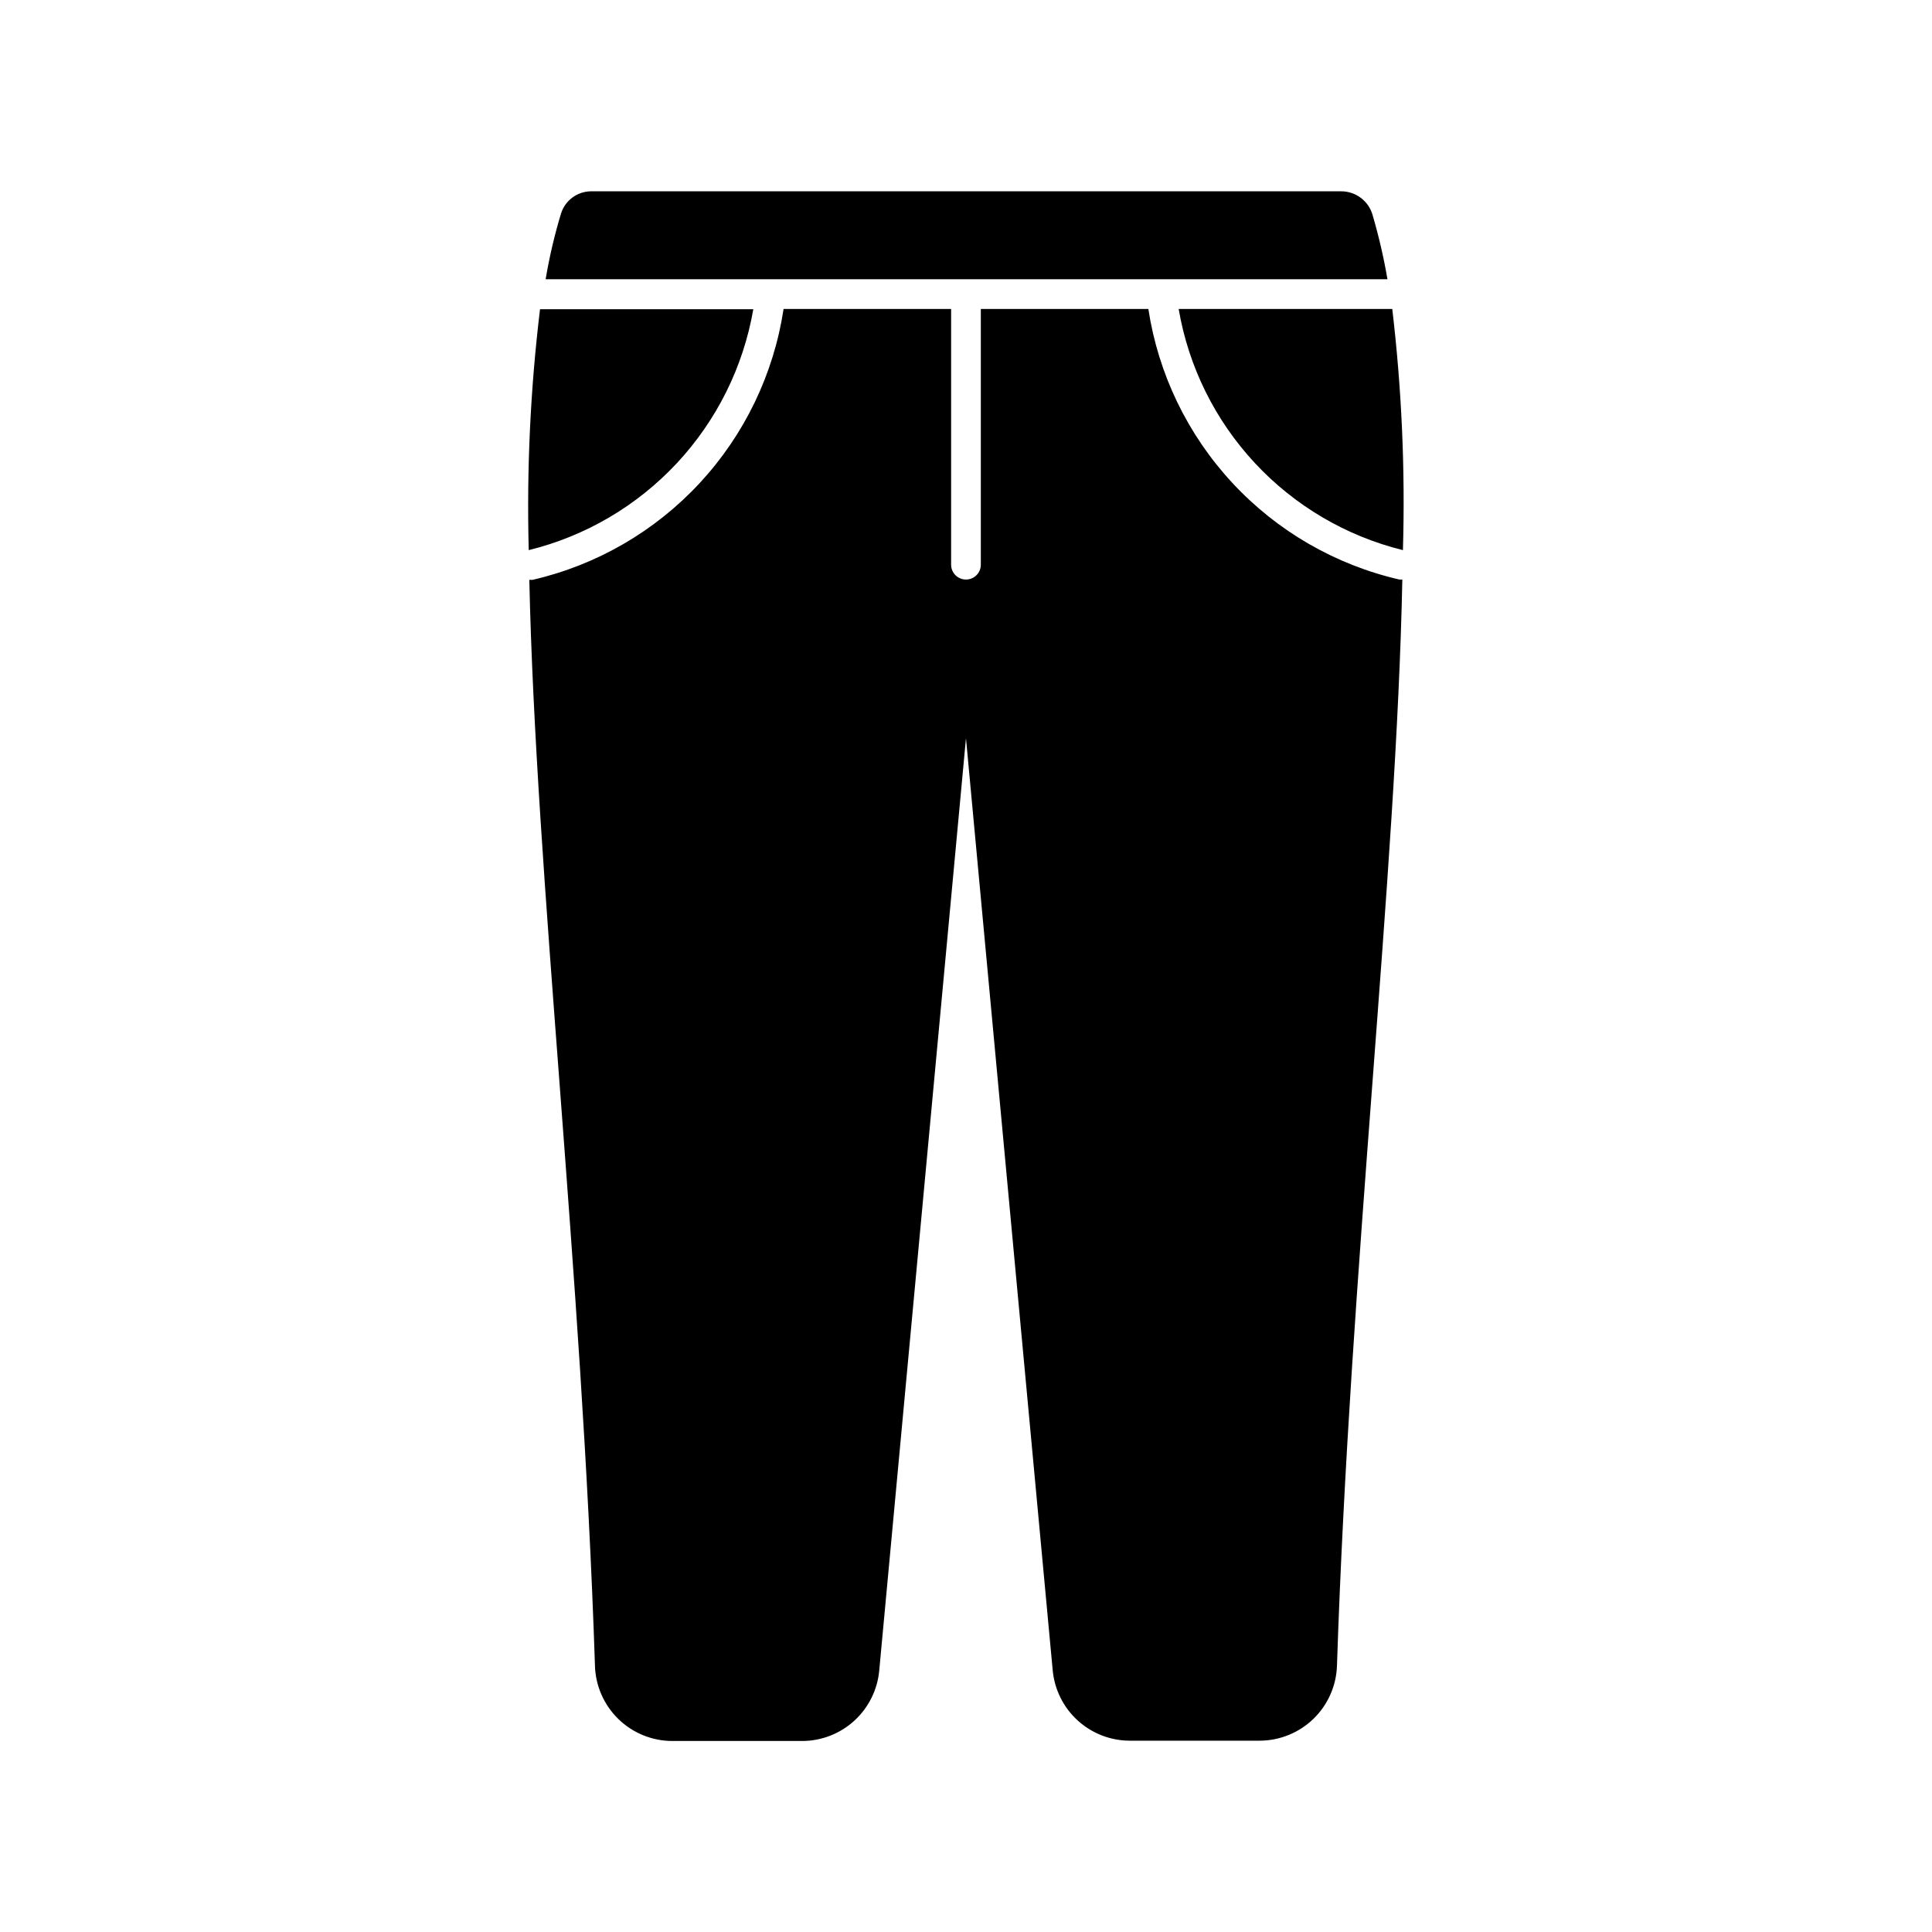
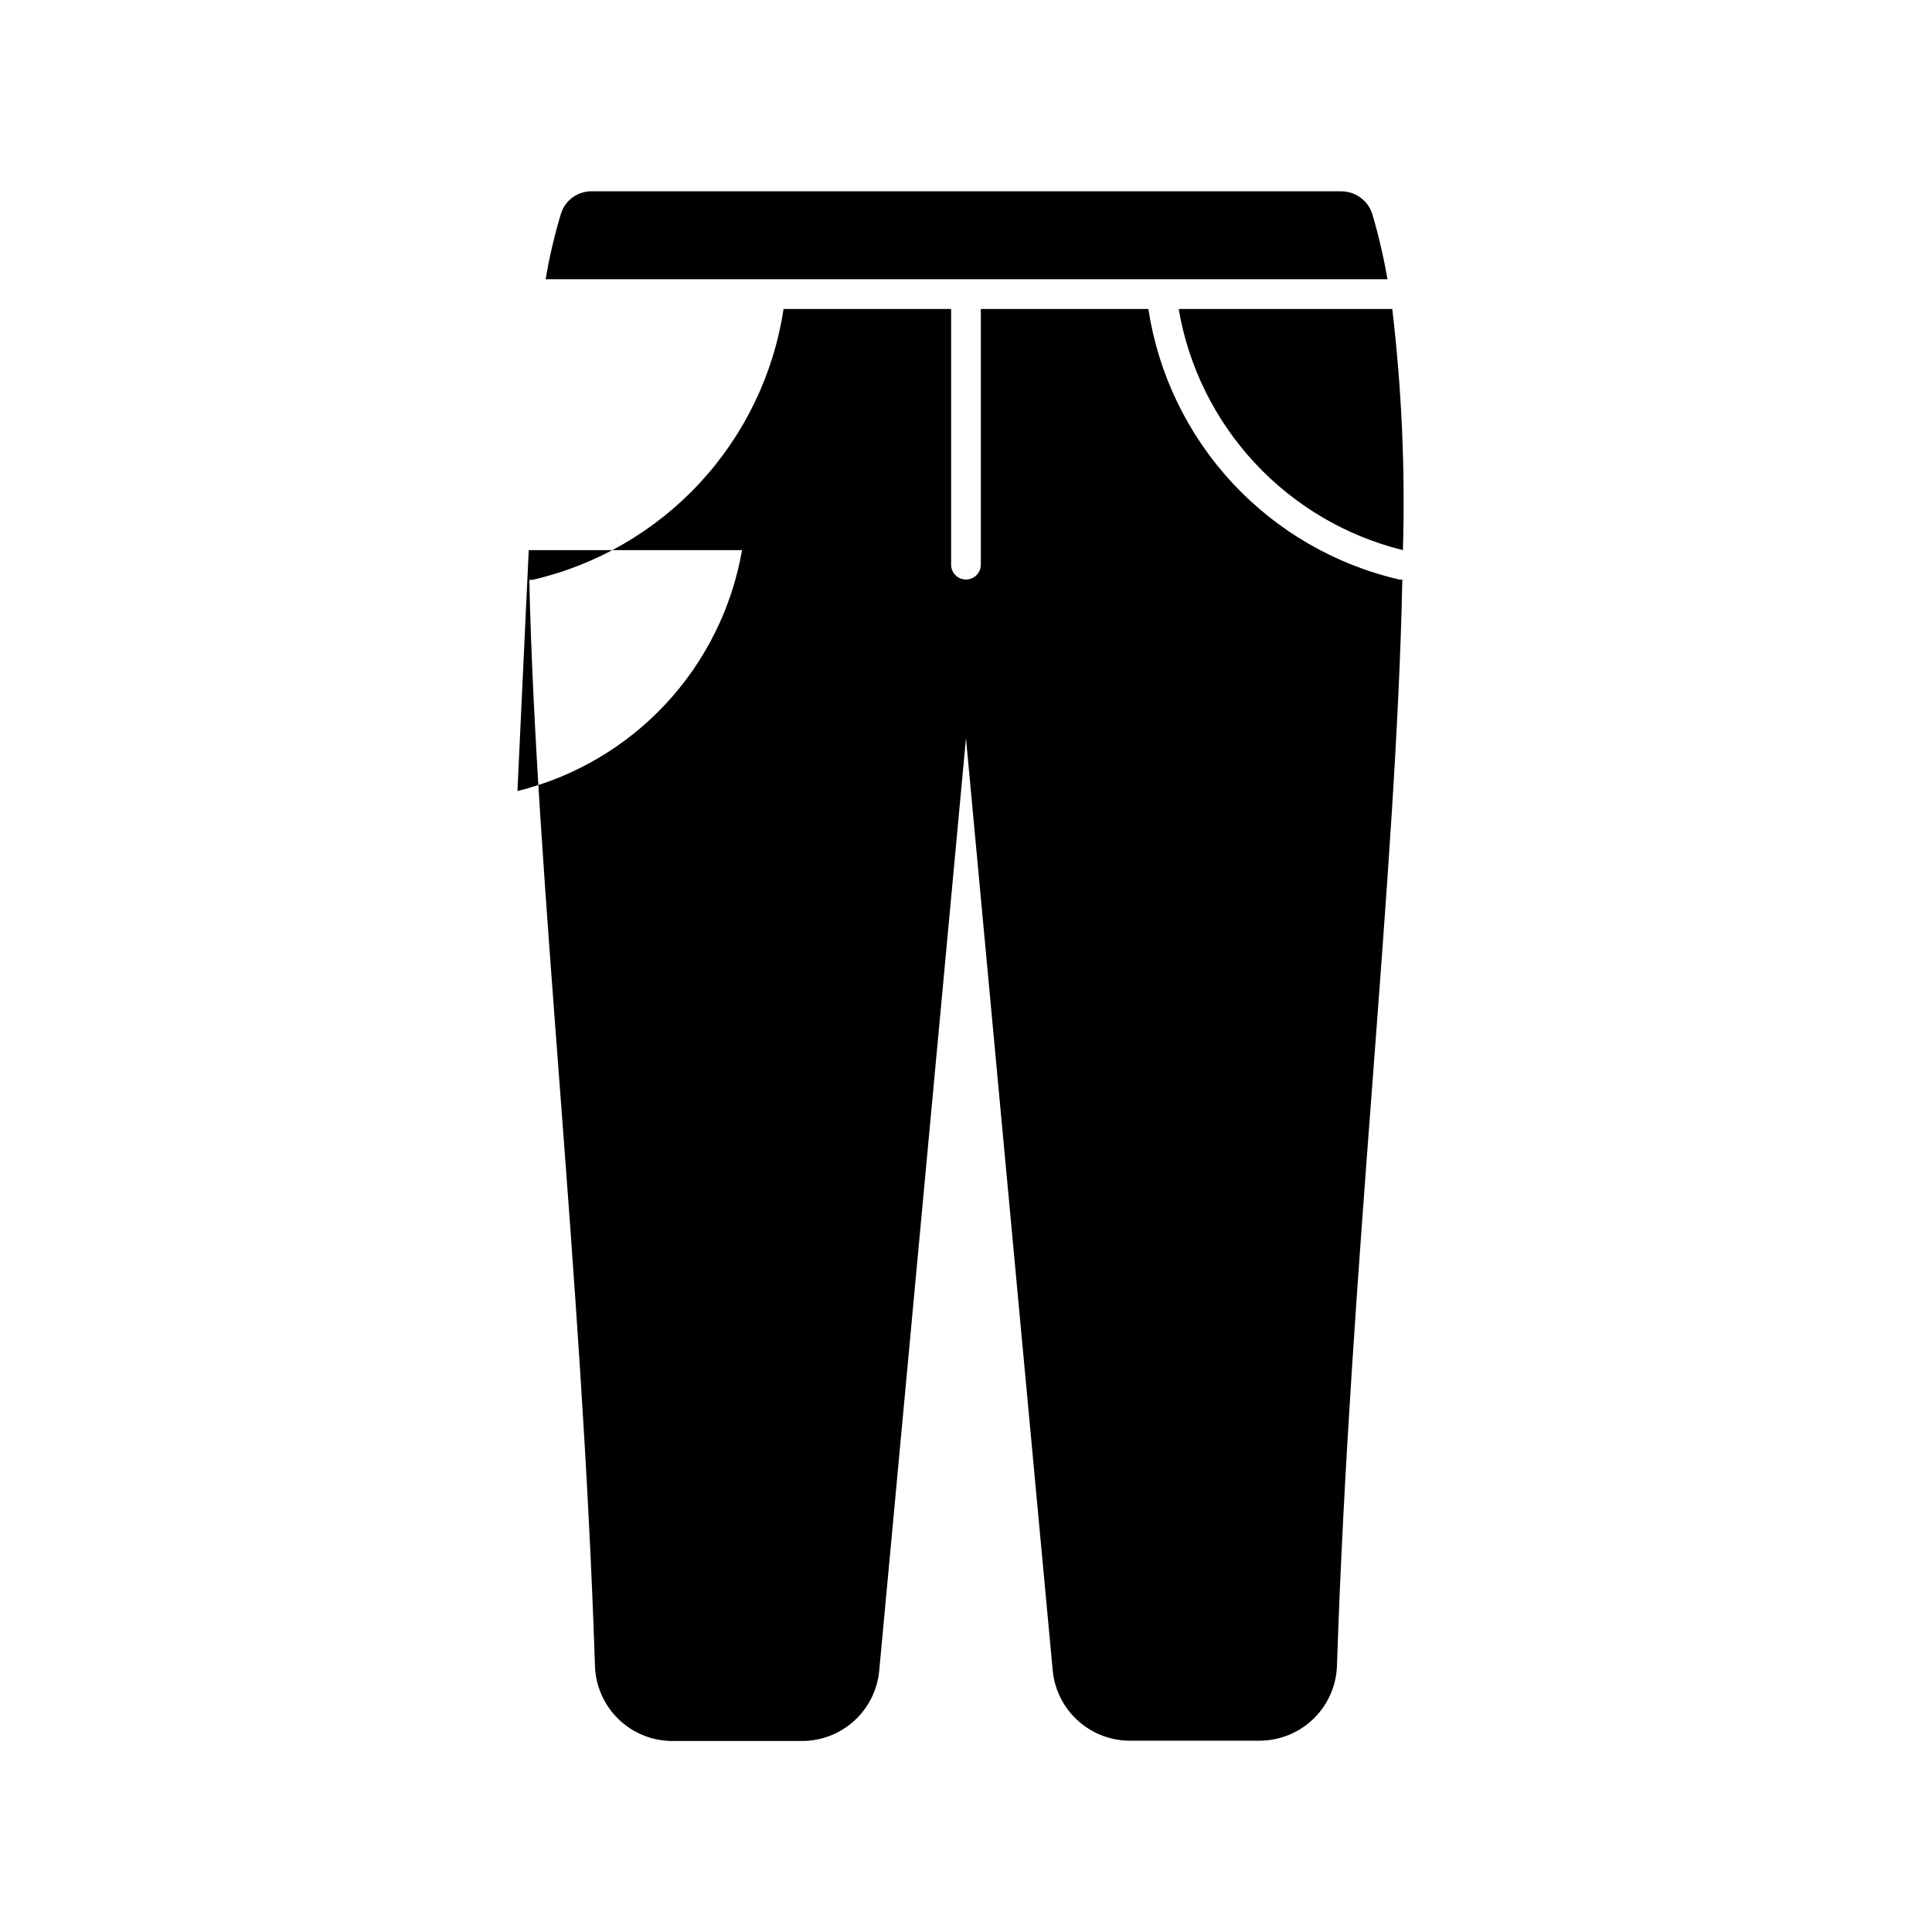
<svg xmlns="http://www.w3.org/2000/svg" fill="#000000" width="800px" height="800px" version="1.1" viewBox="144 144 512 512">
-   <path d="m284.12 289.79c-0.566-21.324 0.434-42.664 2.992-63.84h56.523c-2.644 15.273-9.68 29.445-20.25 40.785-10.566 11.336-24.215 19.352-39.266 23.055zm223.64-88.797c-1.059-3.731-4.465-6.301-8.344-6.297h-198.85c-3.598 0.062-6.762 2.402-7.871 5.824-1.738 5.734-3.106 11.57-4.094 17.477h223.09c-0.984-5.738-2.297-11.414-3.938-17.004zm-59.434 24.879h-44.398v67.777c0 2.172-1.762 3.934-3.934 3.934-2.176 0-3.938-1.762-3.938-3.934v-67.777h-44.398c-2.613 17.254-10.355 33.324-22.215 46.125-11.863 12.805-27.297 21.746-44.305 25.668h-0.863c1.73 78.719 13.934 182.55 17.398 287.8h-0.004c0.164 5.324 2.391 10.379 6.207 14.094 3.82 3.715 8.934 5.805 14.262 5.82h34.402c5.121 0.004 10.062-1.91 13.848-5.359 3.785-3.453 6.148-8.195 6.617-13.297l22.988-247.1 22.984 247.02c0.473 5.102 2.832 9.844 6.617 13.293 3.789 3.453 8.727 5.367 13.852 5.363h34.402-0.004c5.328-0.02 10.441-2.106 14.262-5.82 3.816-3.715 6.043-8.77 6.207-14.098 3.465-105.33 15.742-209.55 17.32-287.8h-0.789c-16.996-3.914-32.422-12.844-44.281-25.633-11.859-12.785-19.609-28.84-22.238-46.078zm64.629 0h-56.598c2.609 15.281 9.625 29.469 20.184 40.824 10.555 11.352 24.195 19.379 39.25 23.094 0.625-21.371-0.324-42.762-2.836-64z" />
+   <path d="m284.12 289.79h56.523c-2.644 15.273-9.68 29.445-20.25 40.785-10.566 11.336-24.215 19.352-39.266 23.055zm223.64-88.797c-1.059-3.731-4.465-6.301-8.344-6.297h-198.85c-3.598 0.062-6.762 2.402-7.871 5.824-1.738 5.734-3.106 11.57-4.094 17.477h223.09c-0.984-5.738-2.297-11.414-3.938-17.004zm-59.434 24.879h-44.398v67.777c0 2.172-1.762 3.934-3.934 3.934-2.176 0-3.938-1.762-3.938-3.934v-67.777h-44.398c-2.613 17.254-10.355 33.324-22.215 46.125-11.863 12.805-27.297 21.746-44.305 25.668h-0.863c1.73 78.719 13.934 182.55 17.398 287.8h-0.004c0.164 5.324 2.391 10.379 6.207 14.094 3.82 3.715 8.934 5.805 14.262 5.82h34.402c5.121 0.004 10.062-1.91 13.848-5.359 3.785-3.453 6.148-8.195 6.617-13.297l22.988-247.1 22.984 247.02c0.473 5.102 2.832 9.844 6.617 13.293 3.789 3.453 8.727 5.367 13.852 5.363h34.402-0.004c5.328-0.02 10.441-2.106 14.262-5.82 3.816-3.715 6.043-8.77 6.207-14.098 3.465-105.33 15.742-209.55 17.32-287.8h-0.789c-16.996-3.914-32.422-12.844-44.281-25.633-11.859-12.785-19.609-28.84-22.238-46.078zm64.629 0h-56.598c2.609 15.281 9.625 29.469 20.184 40.824 10.555 11.352 24.195 19.379 39.25 23.094 0.625-21.371-0.324-42.762-2.836-64z" />
</svg>